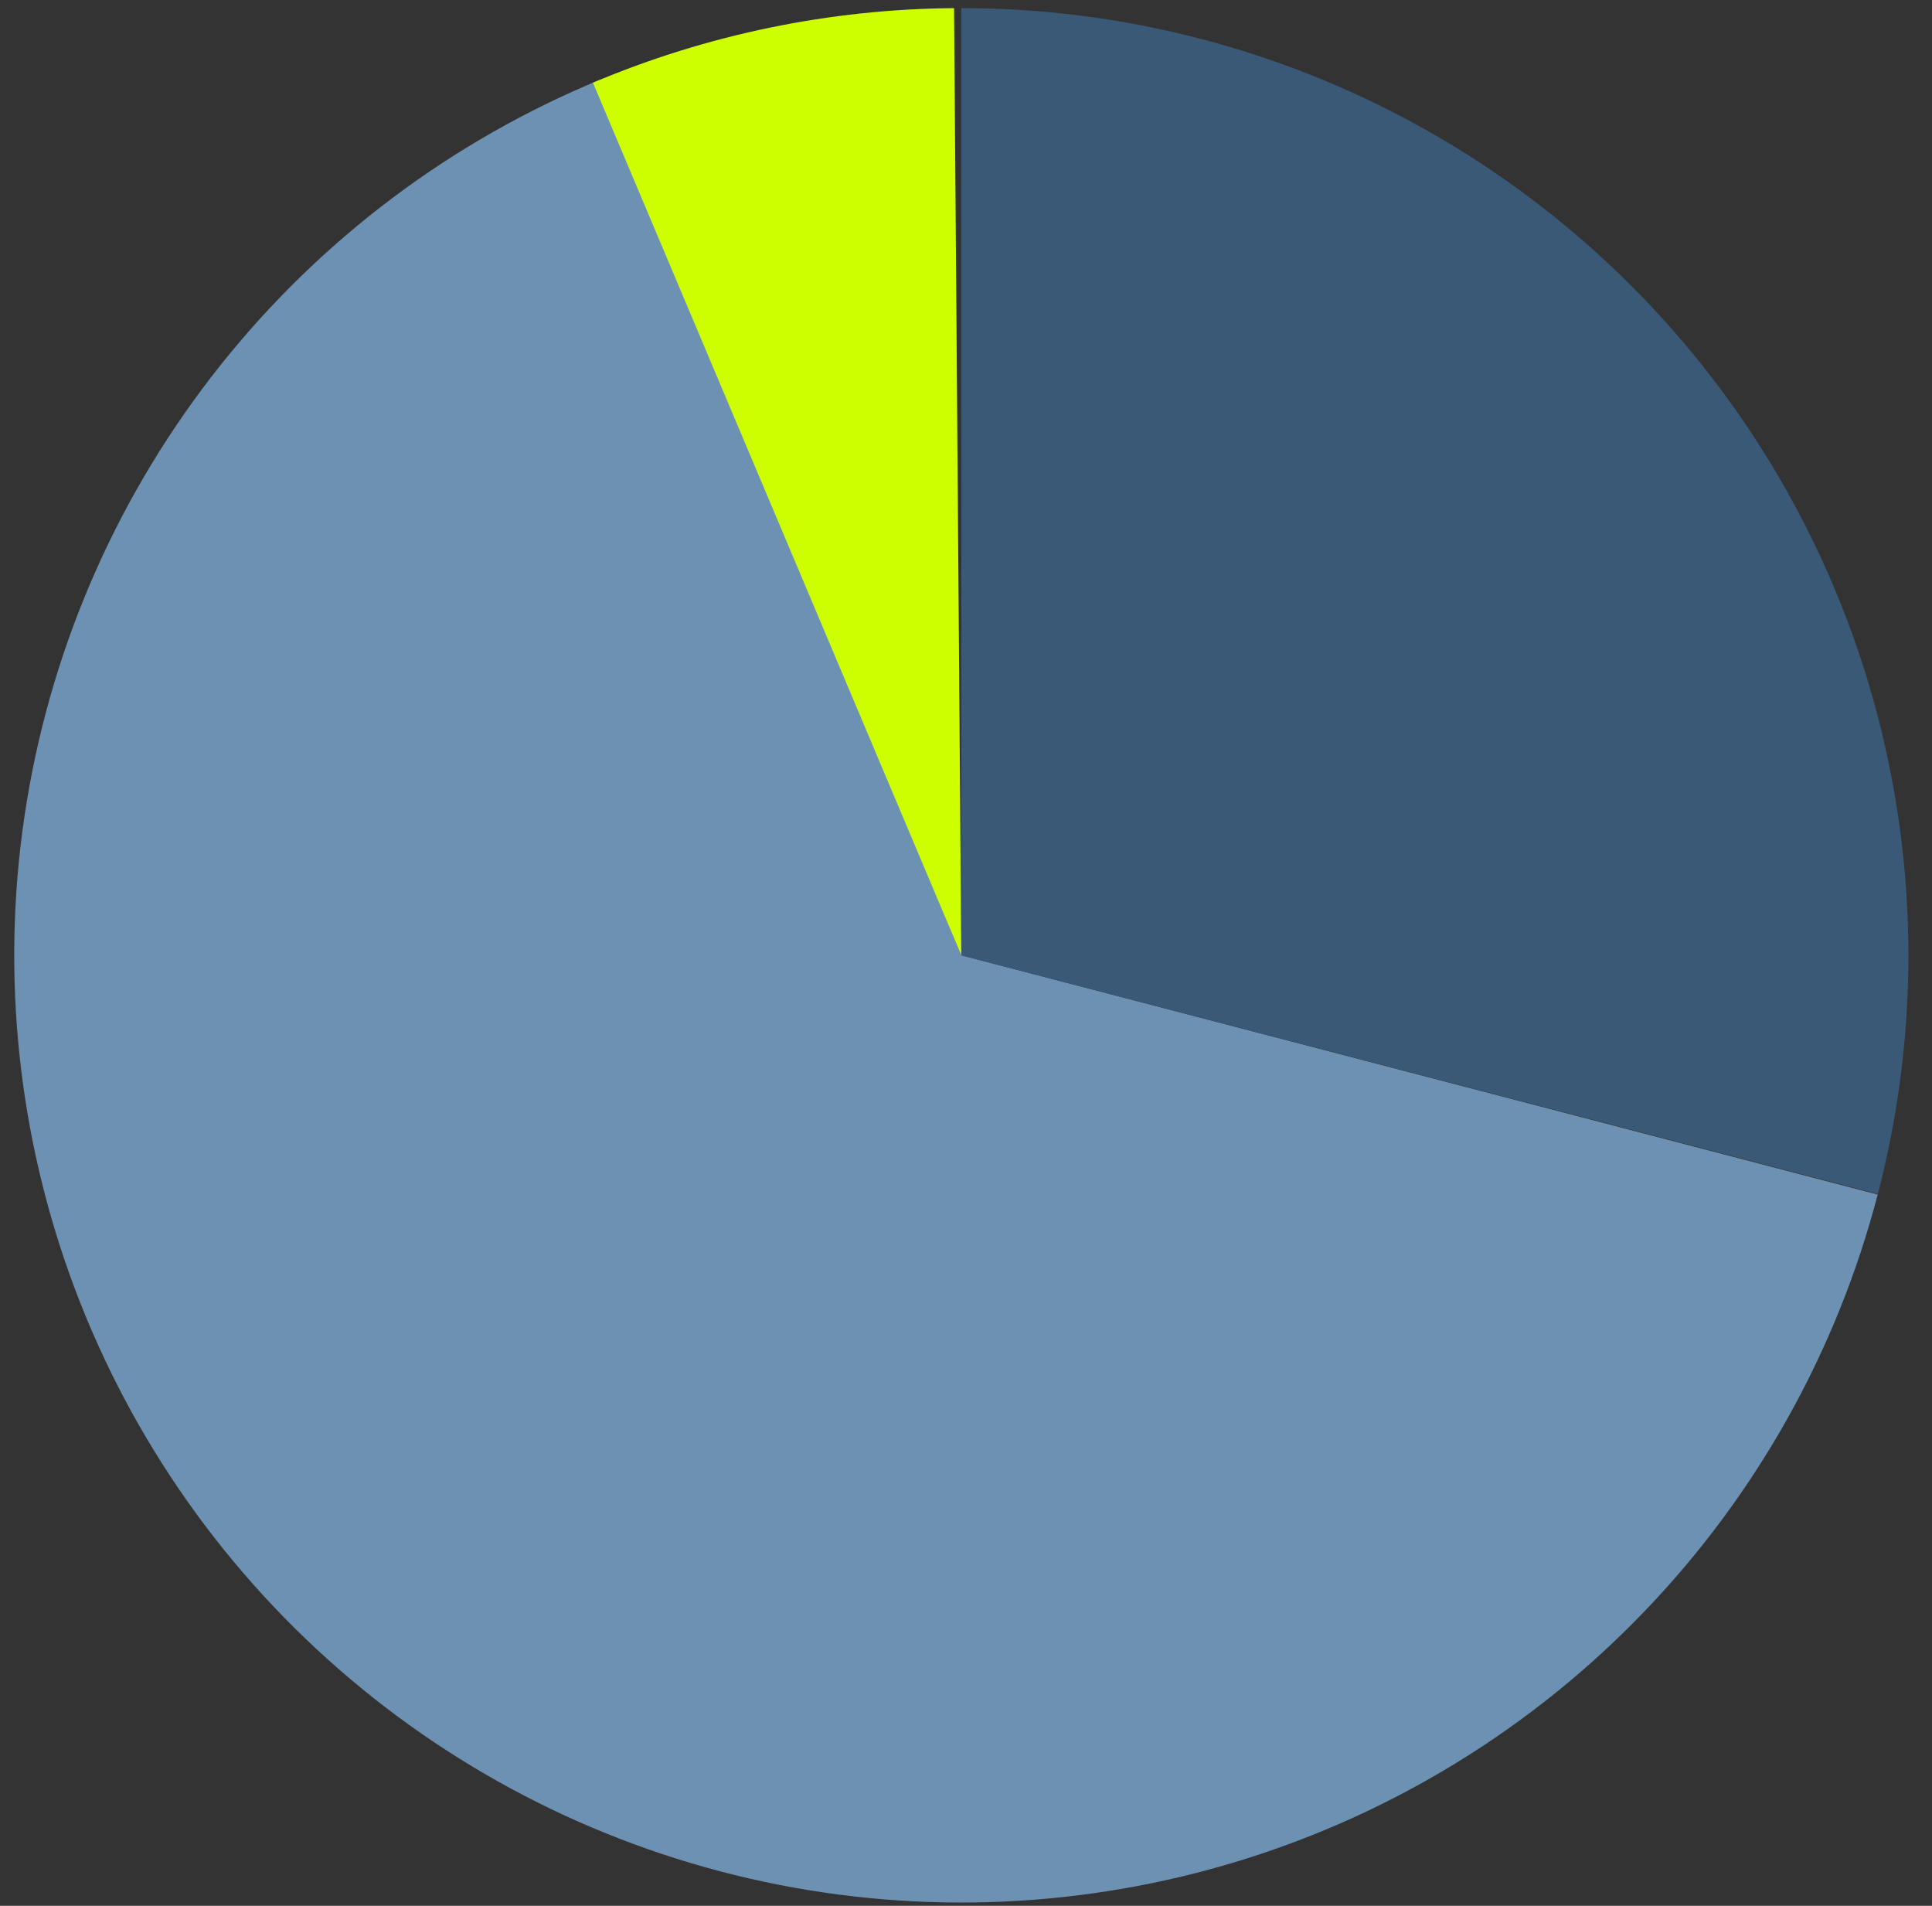
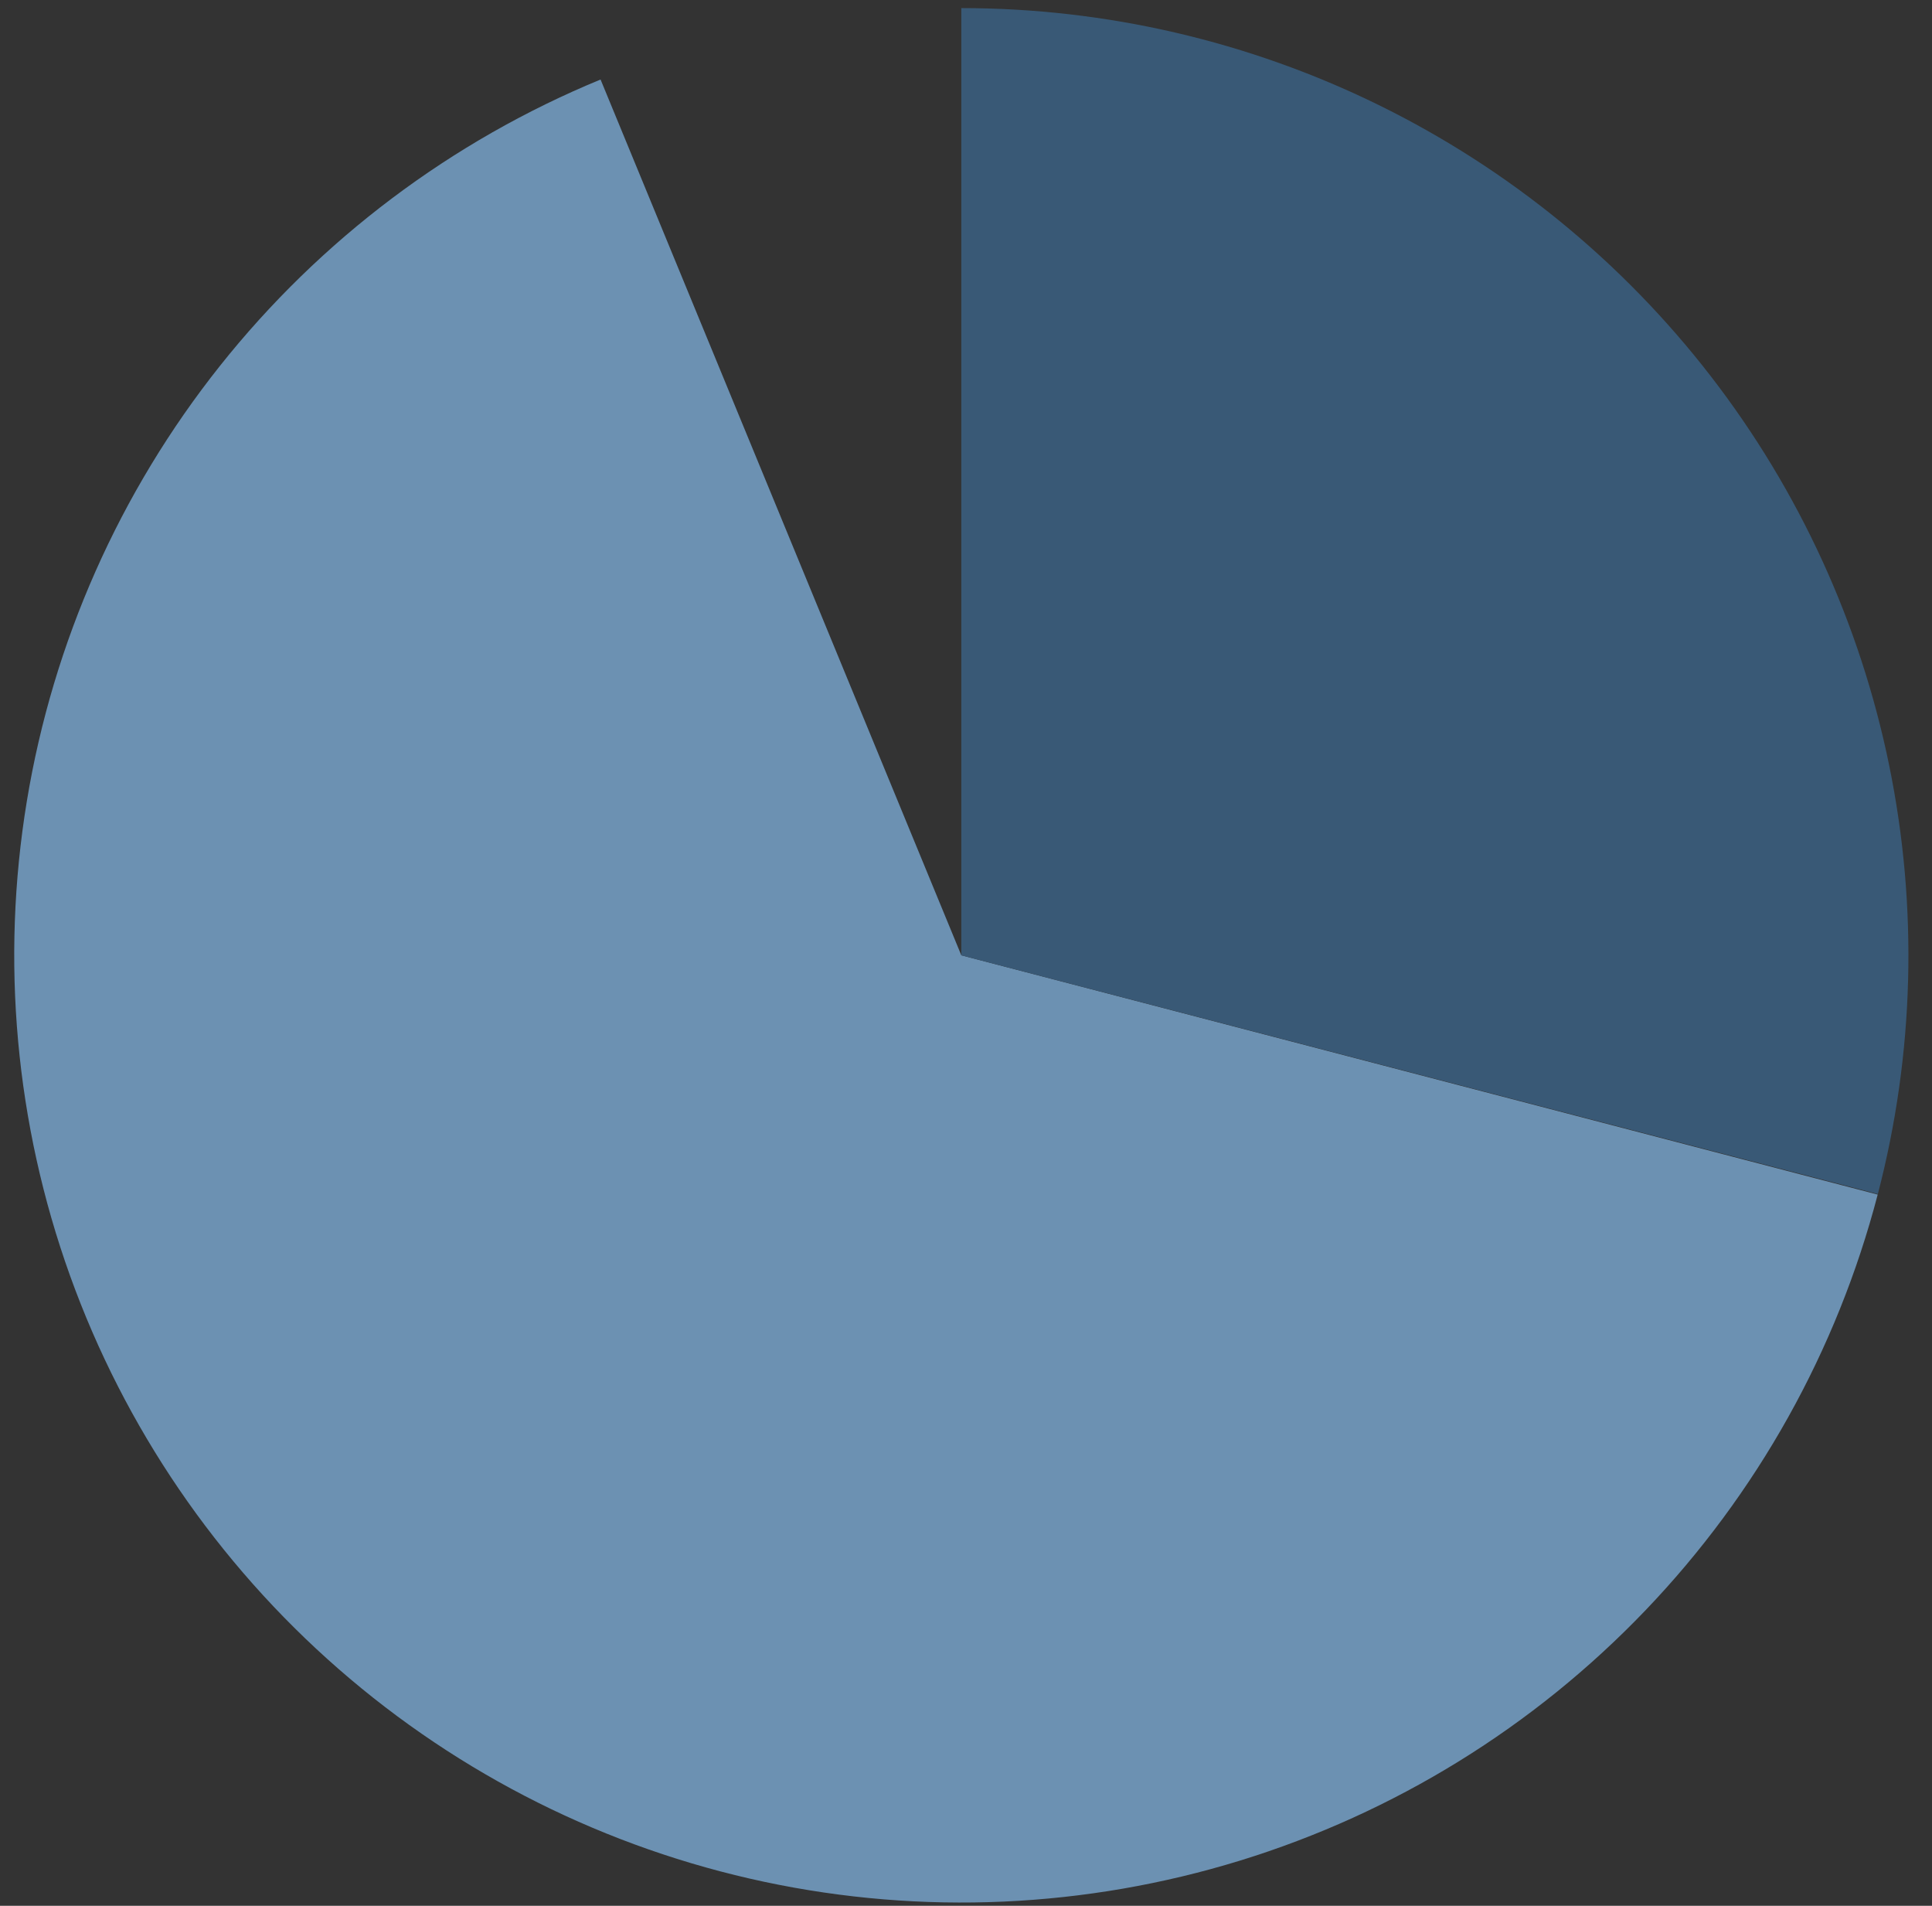
<svg xmlns="http://www.w3.org/2000/svg" width="73" height="72" viewBox="0 0 73 72" fill="none">
  <rect x="0" y="0" width="73" height="72" fill="#333333" stroke="none" />
  <path d="M70.948 45.13C69.409 51.028 66.388 56.435 62.172 60.838C57.957 65.242 52.686 68.495 46.861 70.29C41.035 72.085 34.847 72.362 28.885 71.095C22.922 69.828 17.382 67.059 12.79 63.05C8.197 59.041 4.705 53.925 2.644 48.188C0.584 42.452 0.023 36.283 1.014 30.268C2.006 24.254 4.518 18.592 8.312 13.821C12.106 9.049 17.055 5.326 22.692 3.004L36.323 36.091L70.948 45.13Z" fill="#6C91B2" />
  <path d="M36.323 0.306C41.791 0.306 47.186 1.559 52.094 3.968C57.002 6.378 61.293 9.881 64.637 14.207C67.981 18.533 70.289 23.568 71.384 28.925C72.479 34.282 72.332 39.819 70.954 45.11L36.323 36.091V0.306Z" fill="#395976" />
-   <path d="M22.404 3.124C26.724 1.3 31.36 0.343 36.049 0.307L36.323 36.091L22.404 3.124Z" fill="#CDFF01" />
</svg>